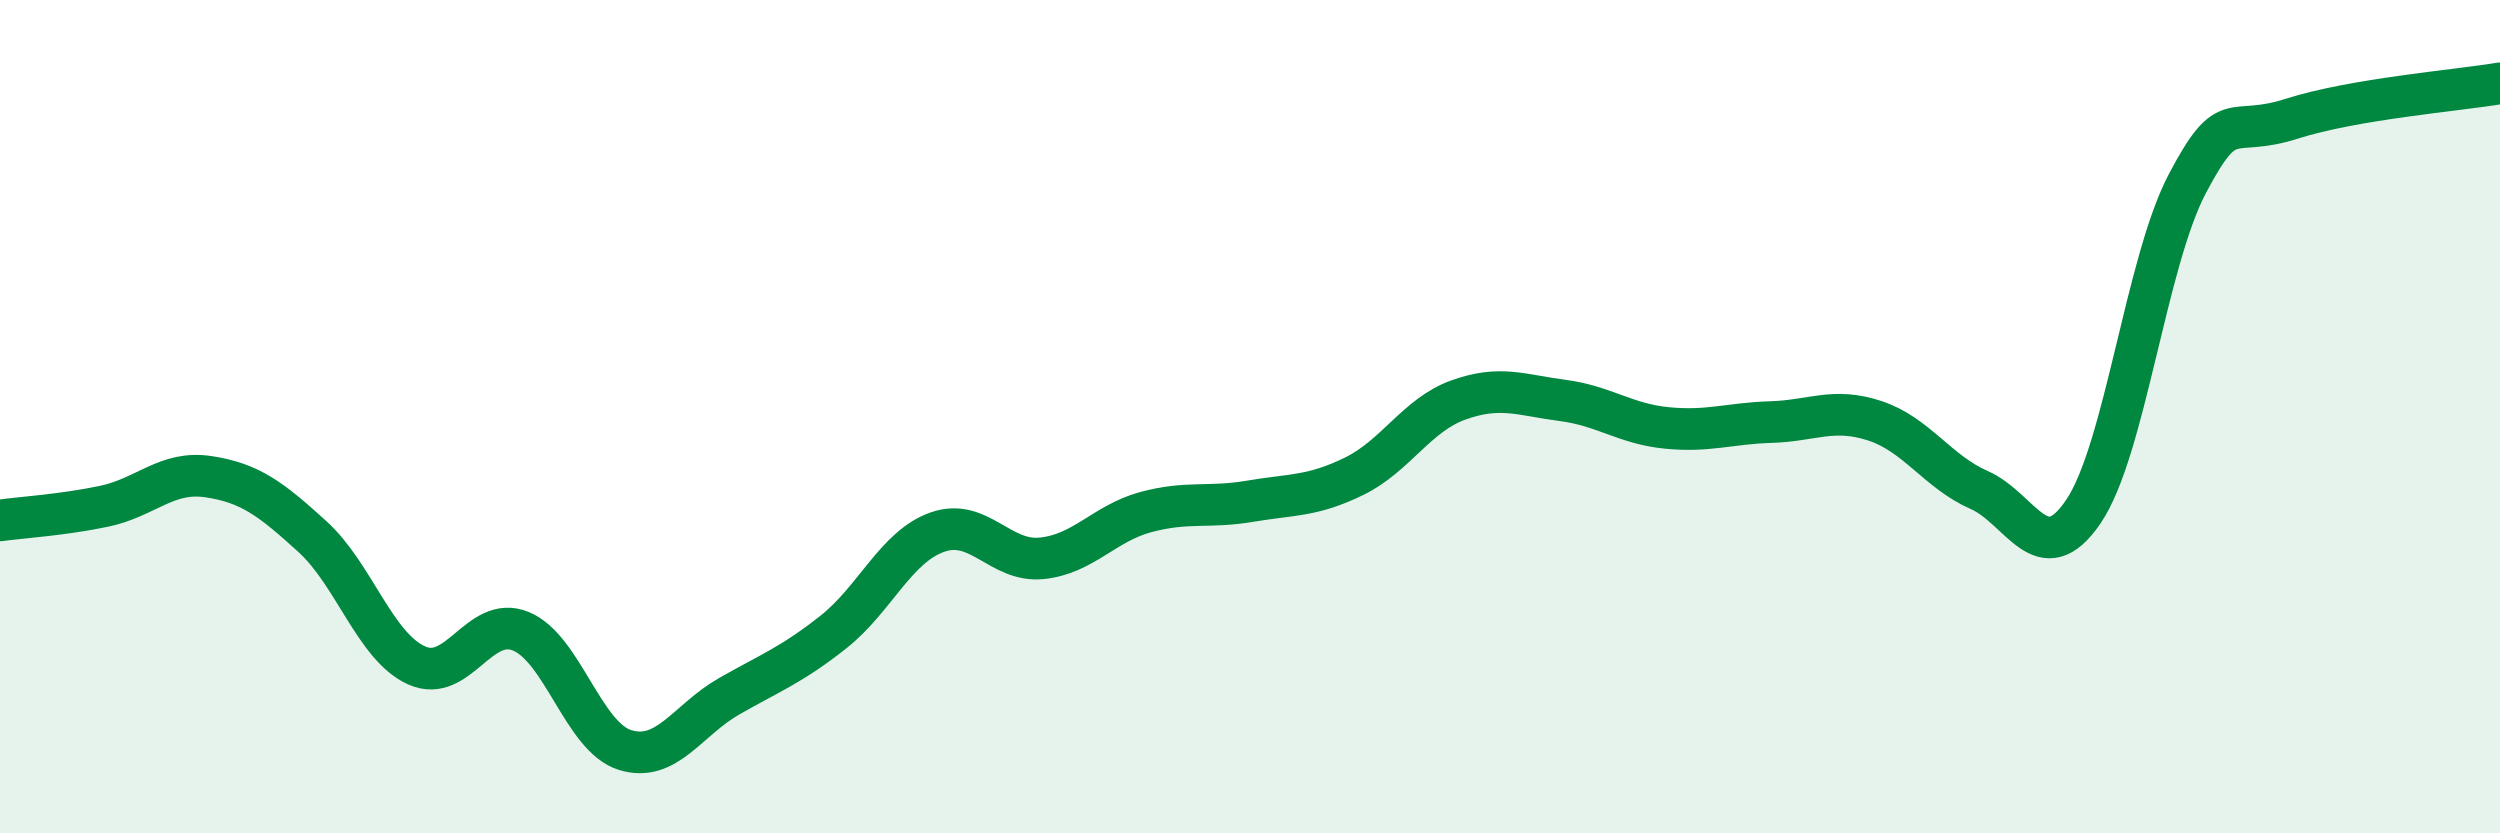
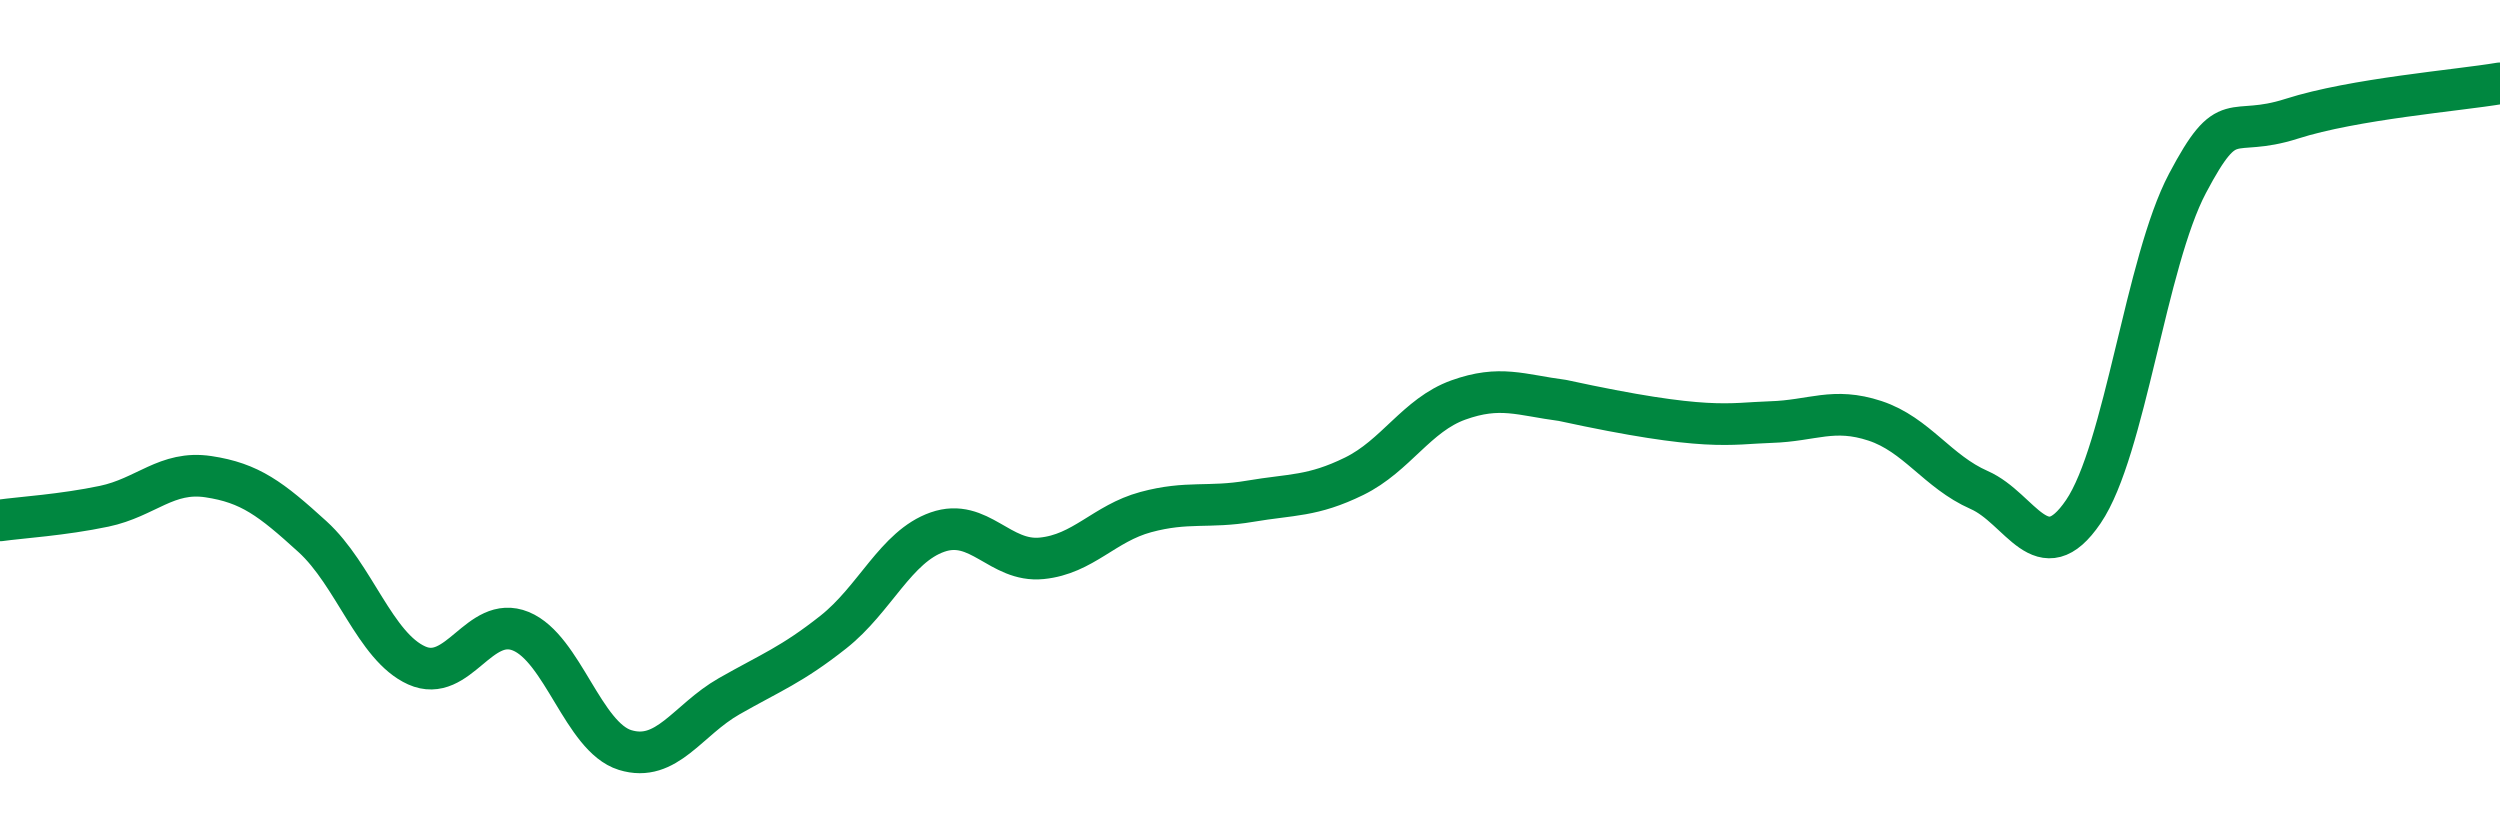
<svg xmlns="http://www.w3.org/2000/svg" width="60" height="20" viewBox="0 0 60 20">
-   <path d="M 0,12.49 C 0.5,12.42 1.5,12.36 2.5,12.15 C 3.5,11.94 4,11.29 5,11.44 C 6,11.59 6.5,11.97 7.5,12.88 C 8.5,13.79 9,15.52 10,15.97 C 11,16.42 11.5,14.74 12.5,15.15 C 13.5,15.56 14,17.69 15,18 C 16,18.31 16.5,17.28 17.5,16.71 C 18.5,16.14 19,15.96 20,15.17 C 21,14.38 21.5,13.12 22.5,12.77 C 23.5,12.42 24,13.5 25,13.4 C 26,13.3 26.5,12.56 27.5,12.29 C 28.5,12.02 29,12.2 30,12.03 C 31,11.86 31.5,11.92 32.5,11.43 C 33.5,10.94 34,9.96 35,9.6 C 36,9.24 36.5,9.48 37.5,9.61 C 38.5,9.74 39,10.17 40,10.27 C 41,10.37 41.5,10.16 42.5,10.13 C 43.5,10.1 44,9.77 45,10.1 C 46,10.43 46.5,11.32 47.5,11.76 C 48.5,12.2 49,13.75 50,12.28 C 51,10.81 51.5,6.29 52.5,4.4 C 53.5,2.51 53.5,3.33 55,2.85 C 56.5,2.37 59,2.17 60,2L60 20L0 20Z" fill="#008740" opacity="0.1" stroke-linecap="round" stroke-linejoin="round" />
-   <path d="M 0,12.49 C 0.5,12.42 1.5,12.36 2.5,12.15 C 3.5,11.94 4,11.29 5,11.44 C 6,11.59 6.5,11.97 7.5,12.88 C 8.5,13.79 9,15.52 10,15.97 C 11,16.42 11.5,14.74 12.5,15.15 C 13.5,15.56 14,17.69 15,18 C 16,18.31 16.5,17.28 17.5,16.71 C 18.5,16.14 19,15.96 20,15.17 C 21,14.38 21.5,13.12 22.5,12.77 C 23.5,12.42 24,13.5 25,13.4 C 26,13.3 26.5,12.56 27.5,12.29 C 28.5,12.02 29,12.2 30,12.03 C 31,11.86 31.5,11.92 32.5,11.43 C 33.5,10.94 34,9.96 35,9.6 C 36,9.24 36.5,9.48 37.5,9.61 C 38.5,9.74 39,10.17 40,10.27 C 41,10.37 41.5,10.16 42.5,10.13 C 43.5,10.1 44,9.77 45,10.1 C 46,10.43 46.5,11.32 47.5,11.76 C 48.5,12.2 49,13.75 50,12.28 C 51,10.81 51.5,6.29 52.5,4.4 C 53.5,2.51 53.5,3.33 55,2.85 C 56.5,2.37 59,2.17 60,2" stroke="#008740" stroke-width="1" fill="none" stroke-linecap="round" stroke-linejoin="round" />
+   <path d="M 0,12.49 C 0.5,12.42 1.5,12.36 2.5,12.15 C 3.5,11.94 4,11.29 5,11.44 C 6,11.59 6.5,11.97 7.5,12.88 C 8.5,13.79 9,15.52 10,15.97 C 11,16.42 11.5,14.74 12.5,15.15 C 13.5,15.56 14,17.69 15,18 C 16,18.31 16.5,17.28 17.5,16.71 C 18.5,16.14 19,15.96 20,15.17 C 21,14.38 21.5,13.12 22.5,12.77 C 23.5,12.42 24,13.5 25,13.4 C 26,13.3 26.5,12.56 27.5,12.29 C 28.5,12.02 29,12.2 30,12.03 C 31,11.86 31.5,11.92 32.5,11.43 C 33.5,10.94 34,9.96 35,9.6 C 36,9.24 36.5,9.48 37.5,9.61 C 41,10.37 41.5,10.16 42.5,10.13 C 43.5,10.1 44,9.77 45,10.1 C 46,10.43 46.5,11.32 47.5,11.76 C 48.5,12.2 49,13.75 50,12.28 C 51,10.81 51.5,6.29 52.5,4.4 C 53.5,2.51 53.5,3.33 55,2.85 C 56.5,2.37 59,2.17 60,2" stroke="#008740" stroke-width="1" fill="none" stroke-linecap="round" stroke-linejoin="round" />
</svg>